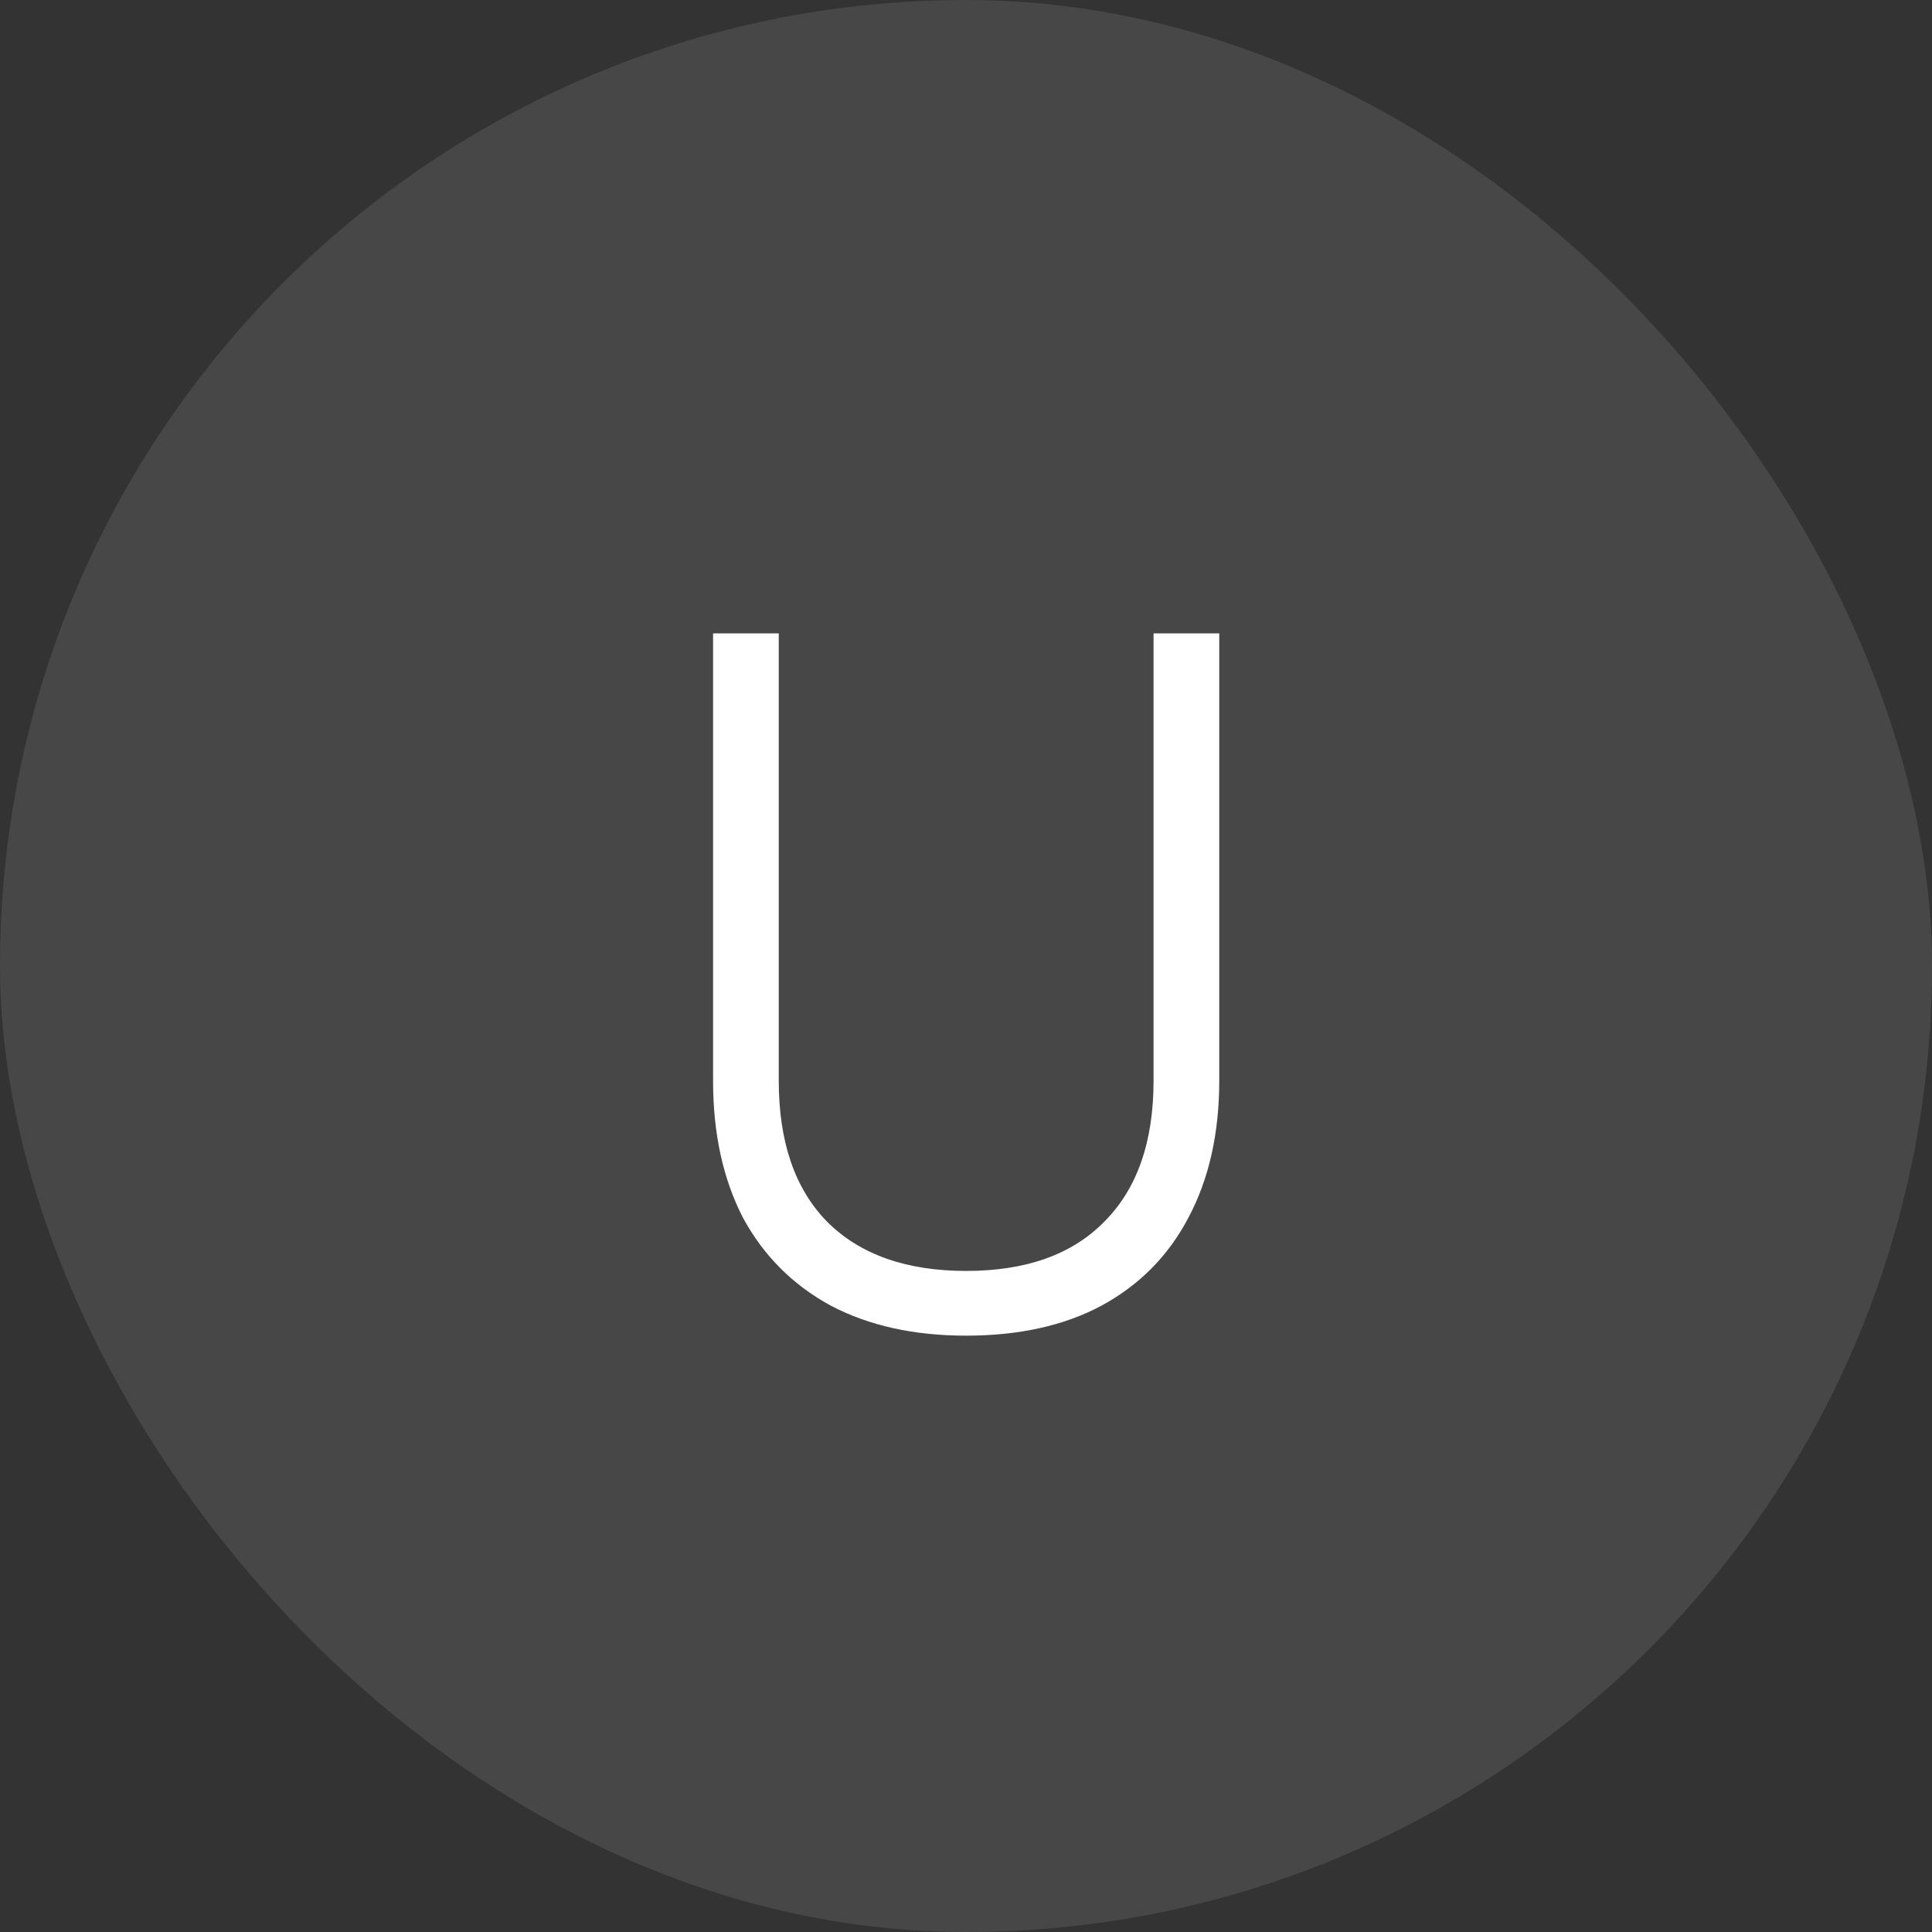
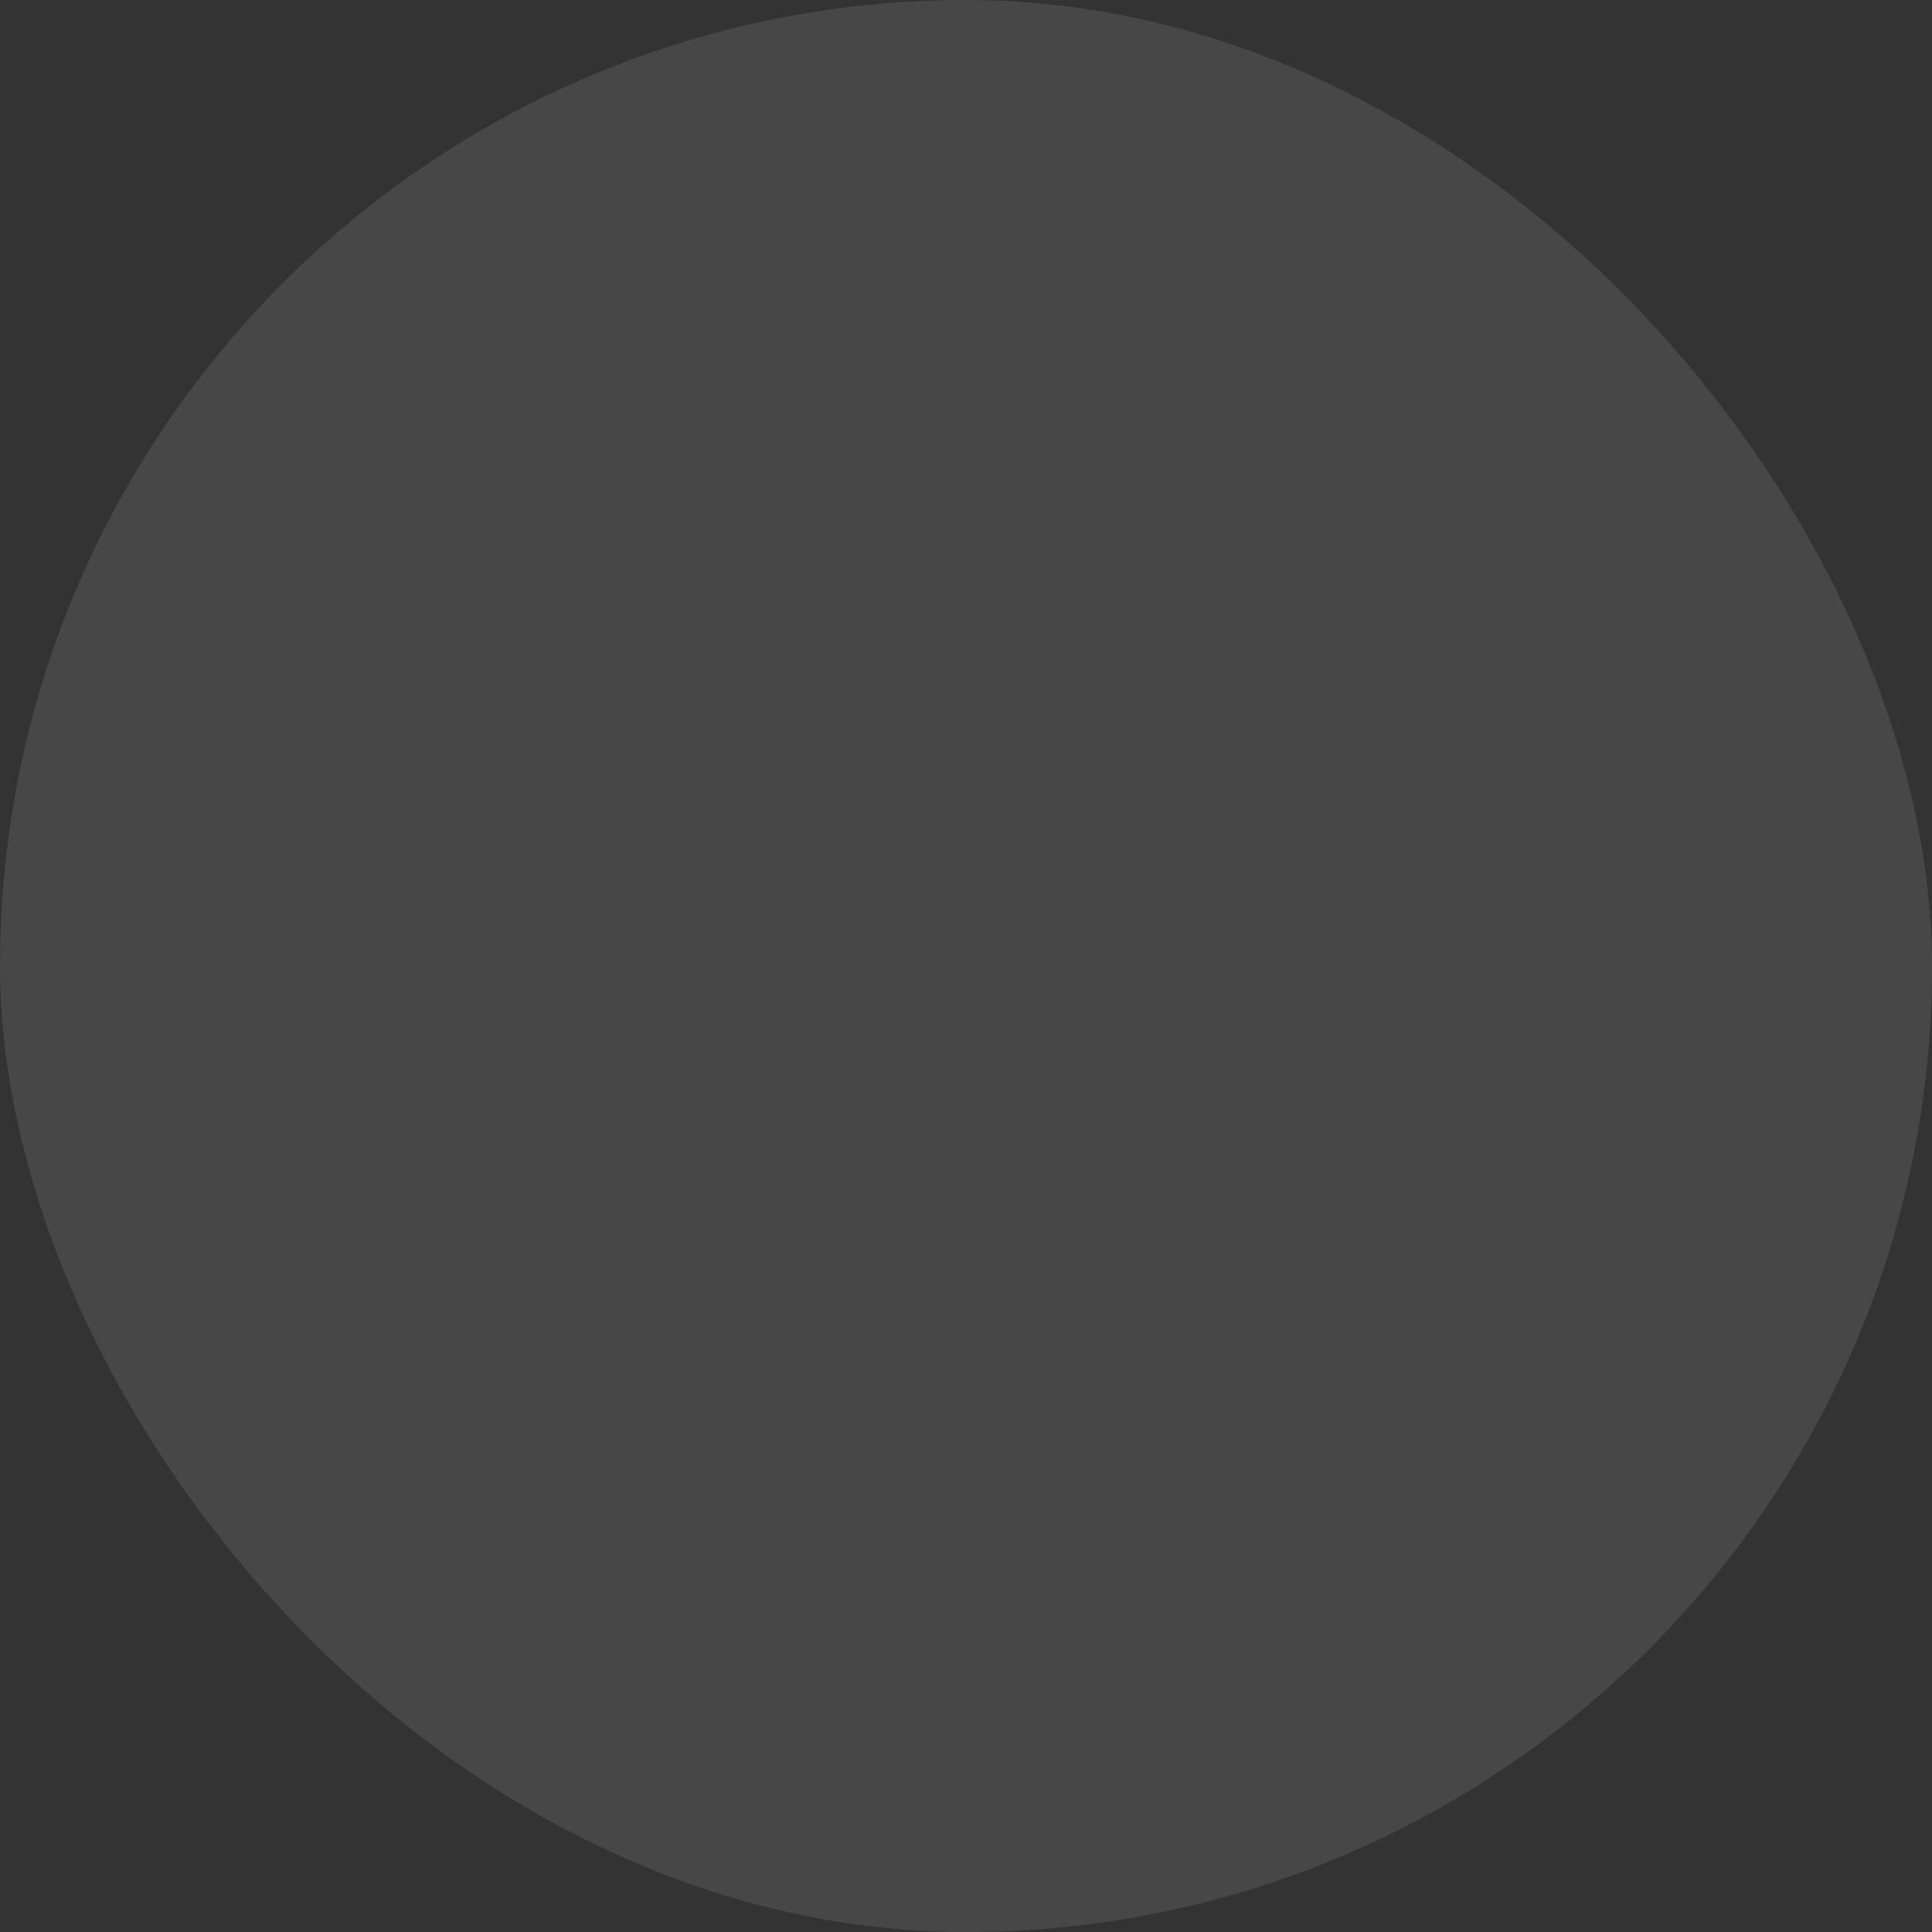
<svg xmlns="http://www.w3.org/2000/svg" width="60" height="60" viewBox="0 0 60 60" fill="none">
  <rect x="0" y="0" width="60" height="60" fill="#333333" stroke="none" />
  <rect width="60" height="60" rx="30" fill="white" fill-opacity="0.1" />
-   <path d="M30.005 41.48C28.385 41.48 26.985 41.17 25.805 40.55C24.625 39.91 23.715 39 23.075 37.82C22.455 36.62 22.145 35.2 22.145 33.56V19.67H24.185V33.56C24.185 35.46 24.685 36.92 25.685 37.94C26.705 38.96 28.145 39.47 30.005 39.47C31.865 39.47 33.295 38.96 34.295 37.94C35.315 36.92 35.825 35.46 35.825 33.56V19.67H37.865V33.56C37.865 35.2 37.545 36.62 36.905 37.82C36.285 39 35.385 39.91 34.205 40.55C33.045 41.17 31.645 41.48 30.005 41.48Z" fill="white" />
</svg>